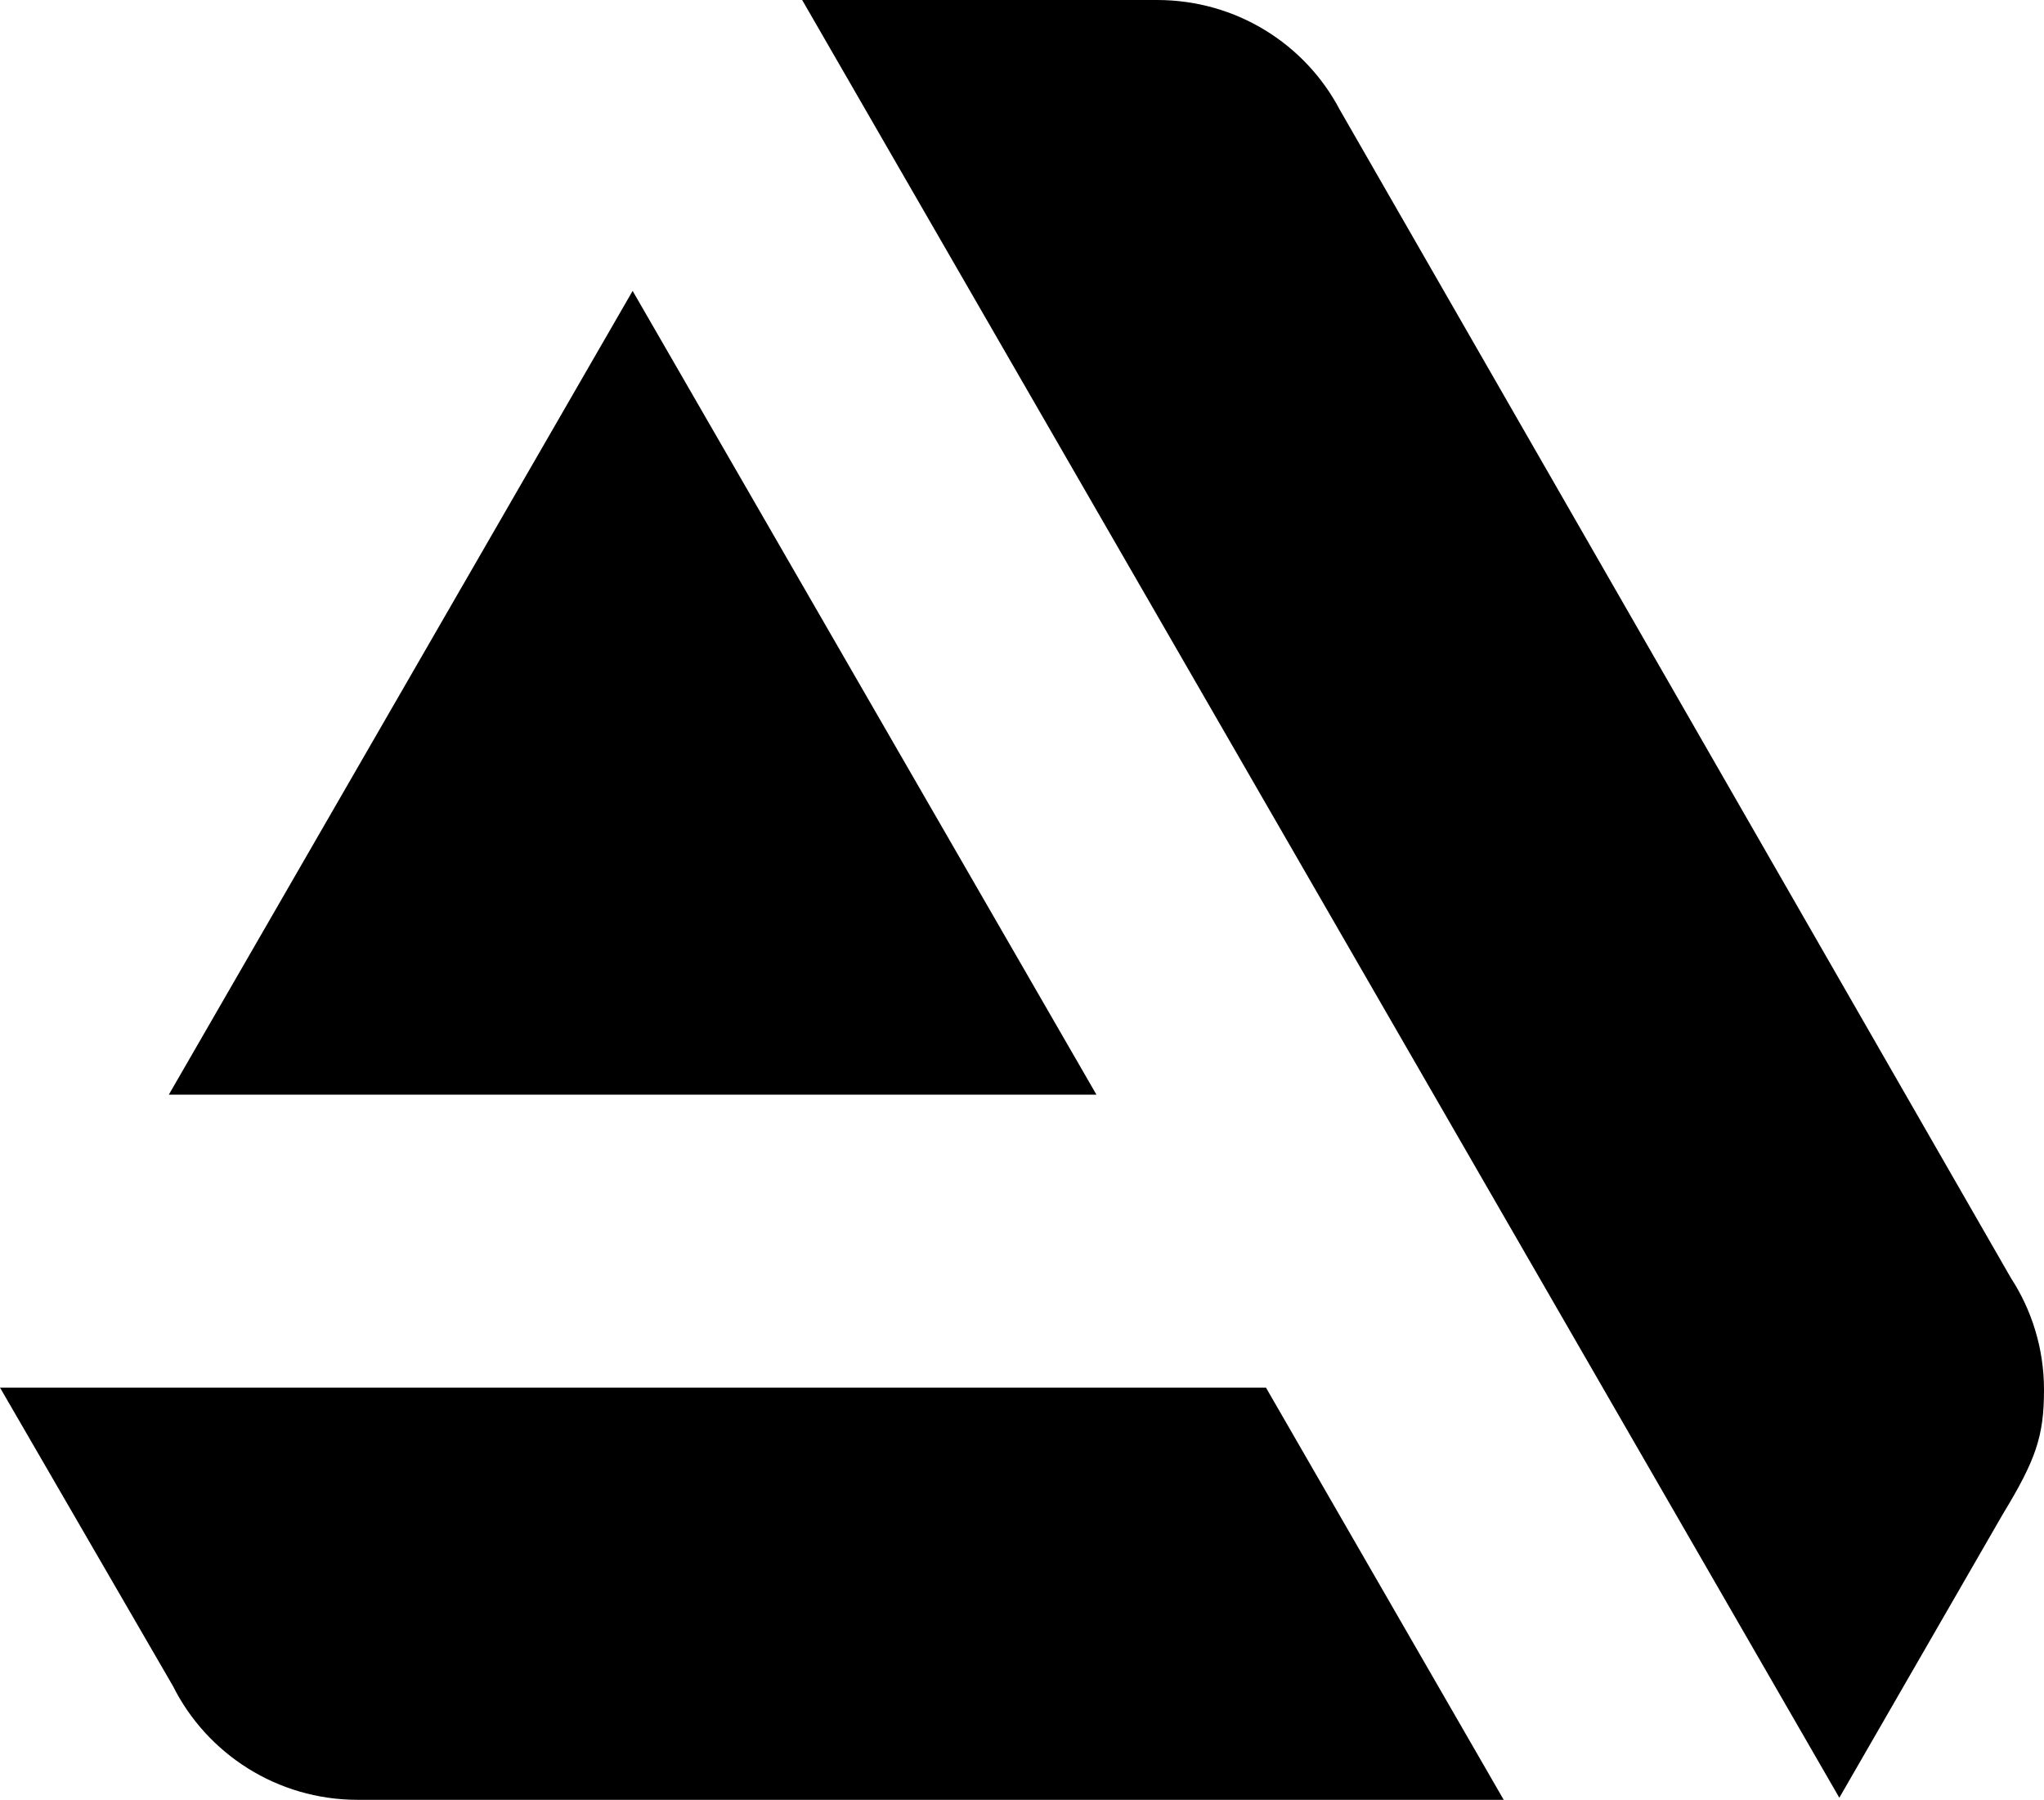
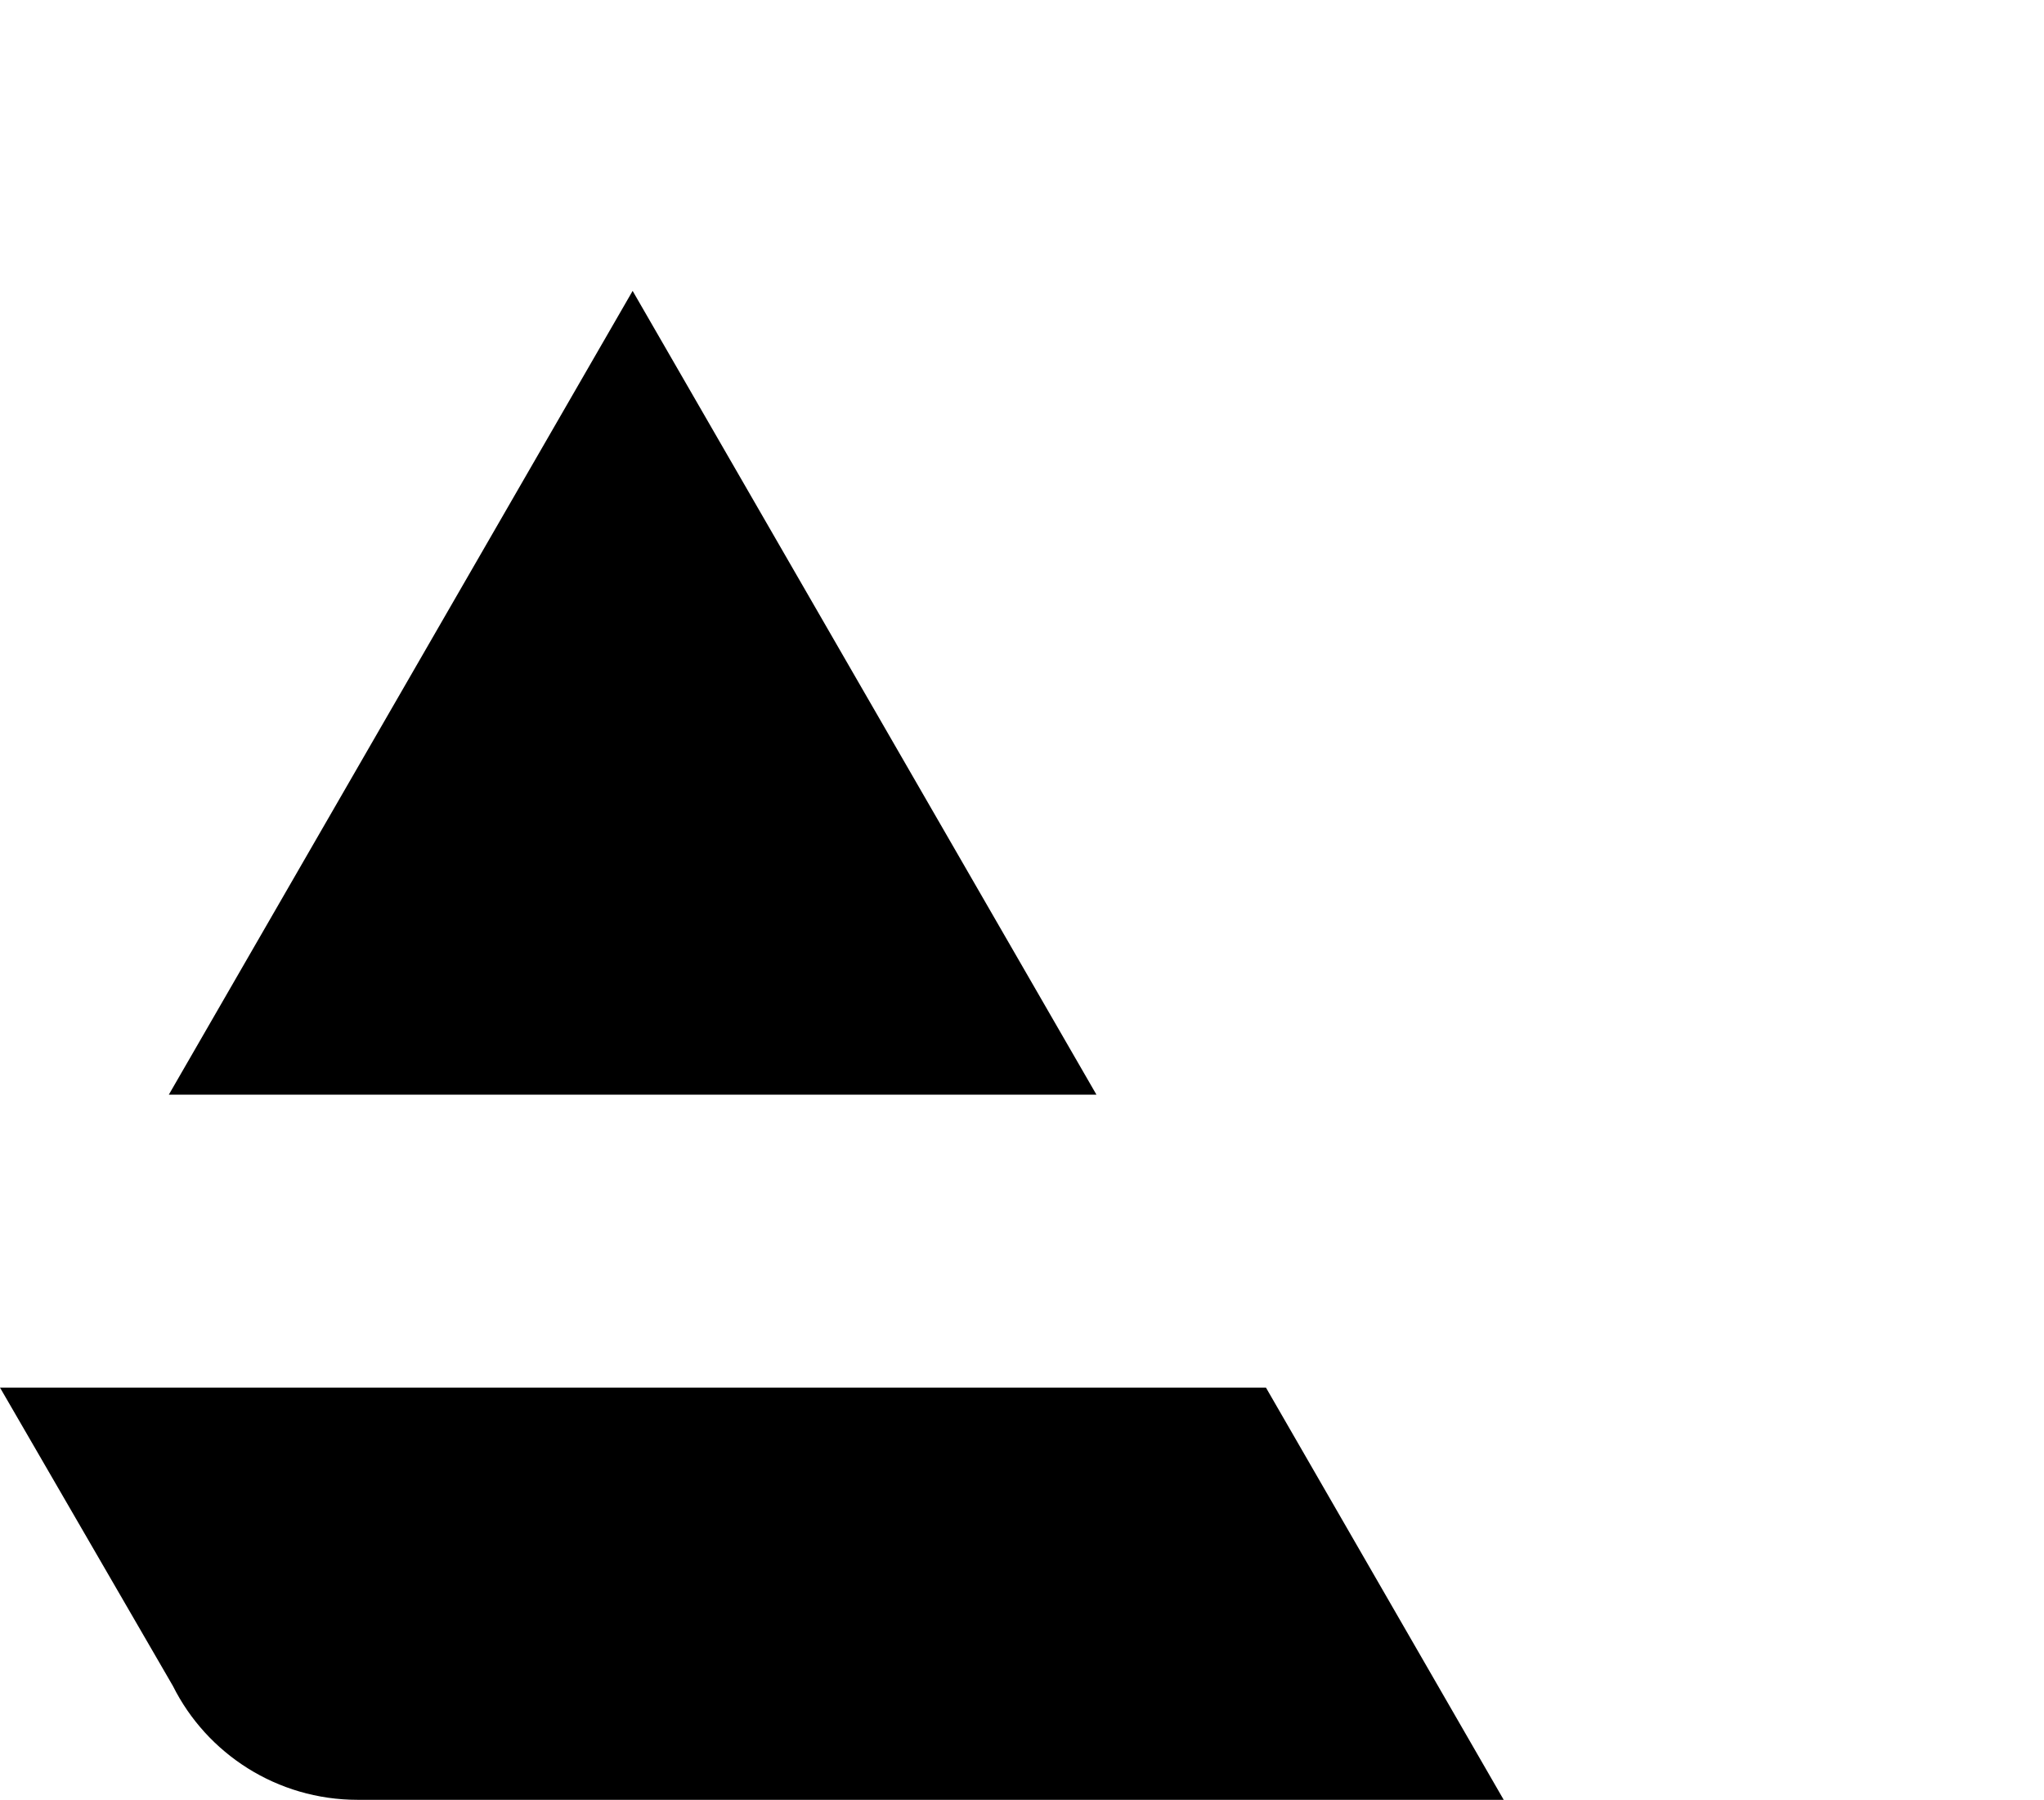
<svg xmlns="http://www.w3.org/2000/svg" id="Layer_1" data-name="Layer 1" viewBox="0 0 296.6 261.1">
  <path d="M0,201.3l25.1,43.3h0c4.9,9.8,15.1,16.5,26.8,16.5h166.3l-34.5-59.8H0Z" />
-   <path d="M296.6,201.6c0-6-1.8-11.6-4.8-16.2L194.4,15.9c-5-9.5-15-15.9-26.5-15.9h-51.5l150.5,260.8,23.7-41.1c4.8-7.9,6-11.3,6-18.1Z" />
  <polygon points="159.1 158.8 91.8 42.2 24.5 158.8 159.1 158.8" />
</svg>